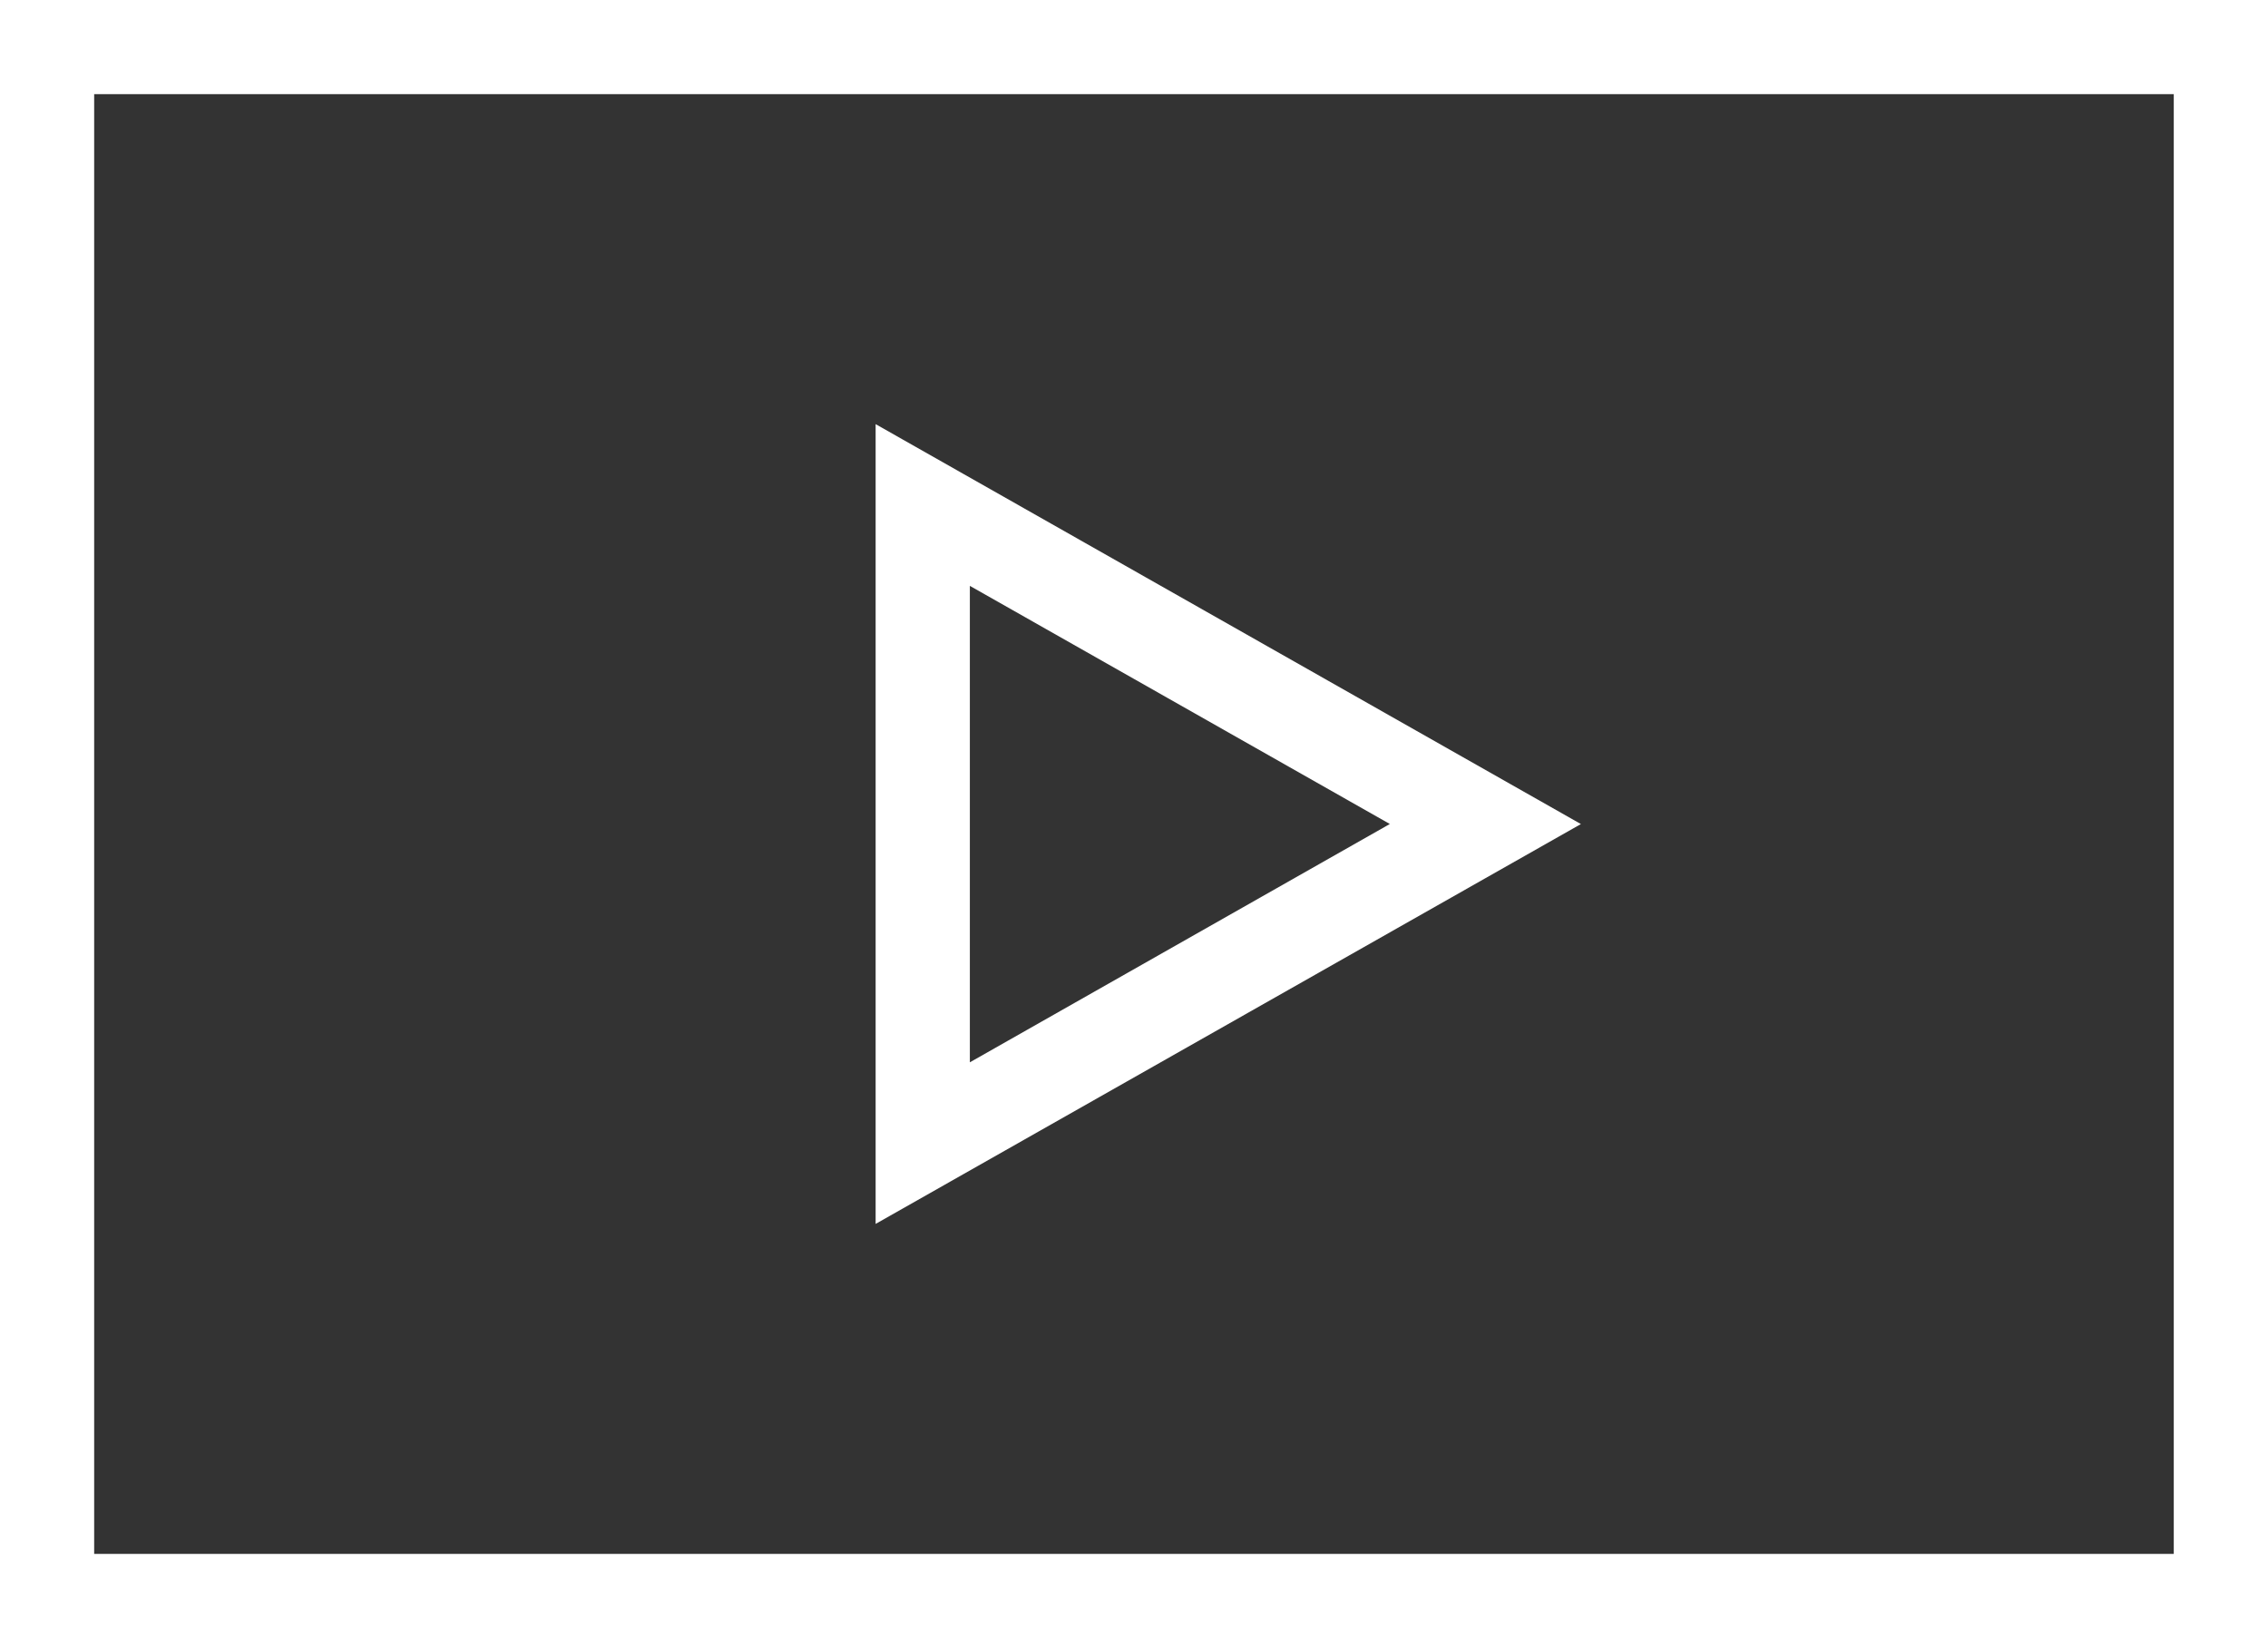
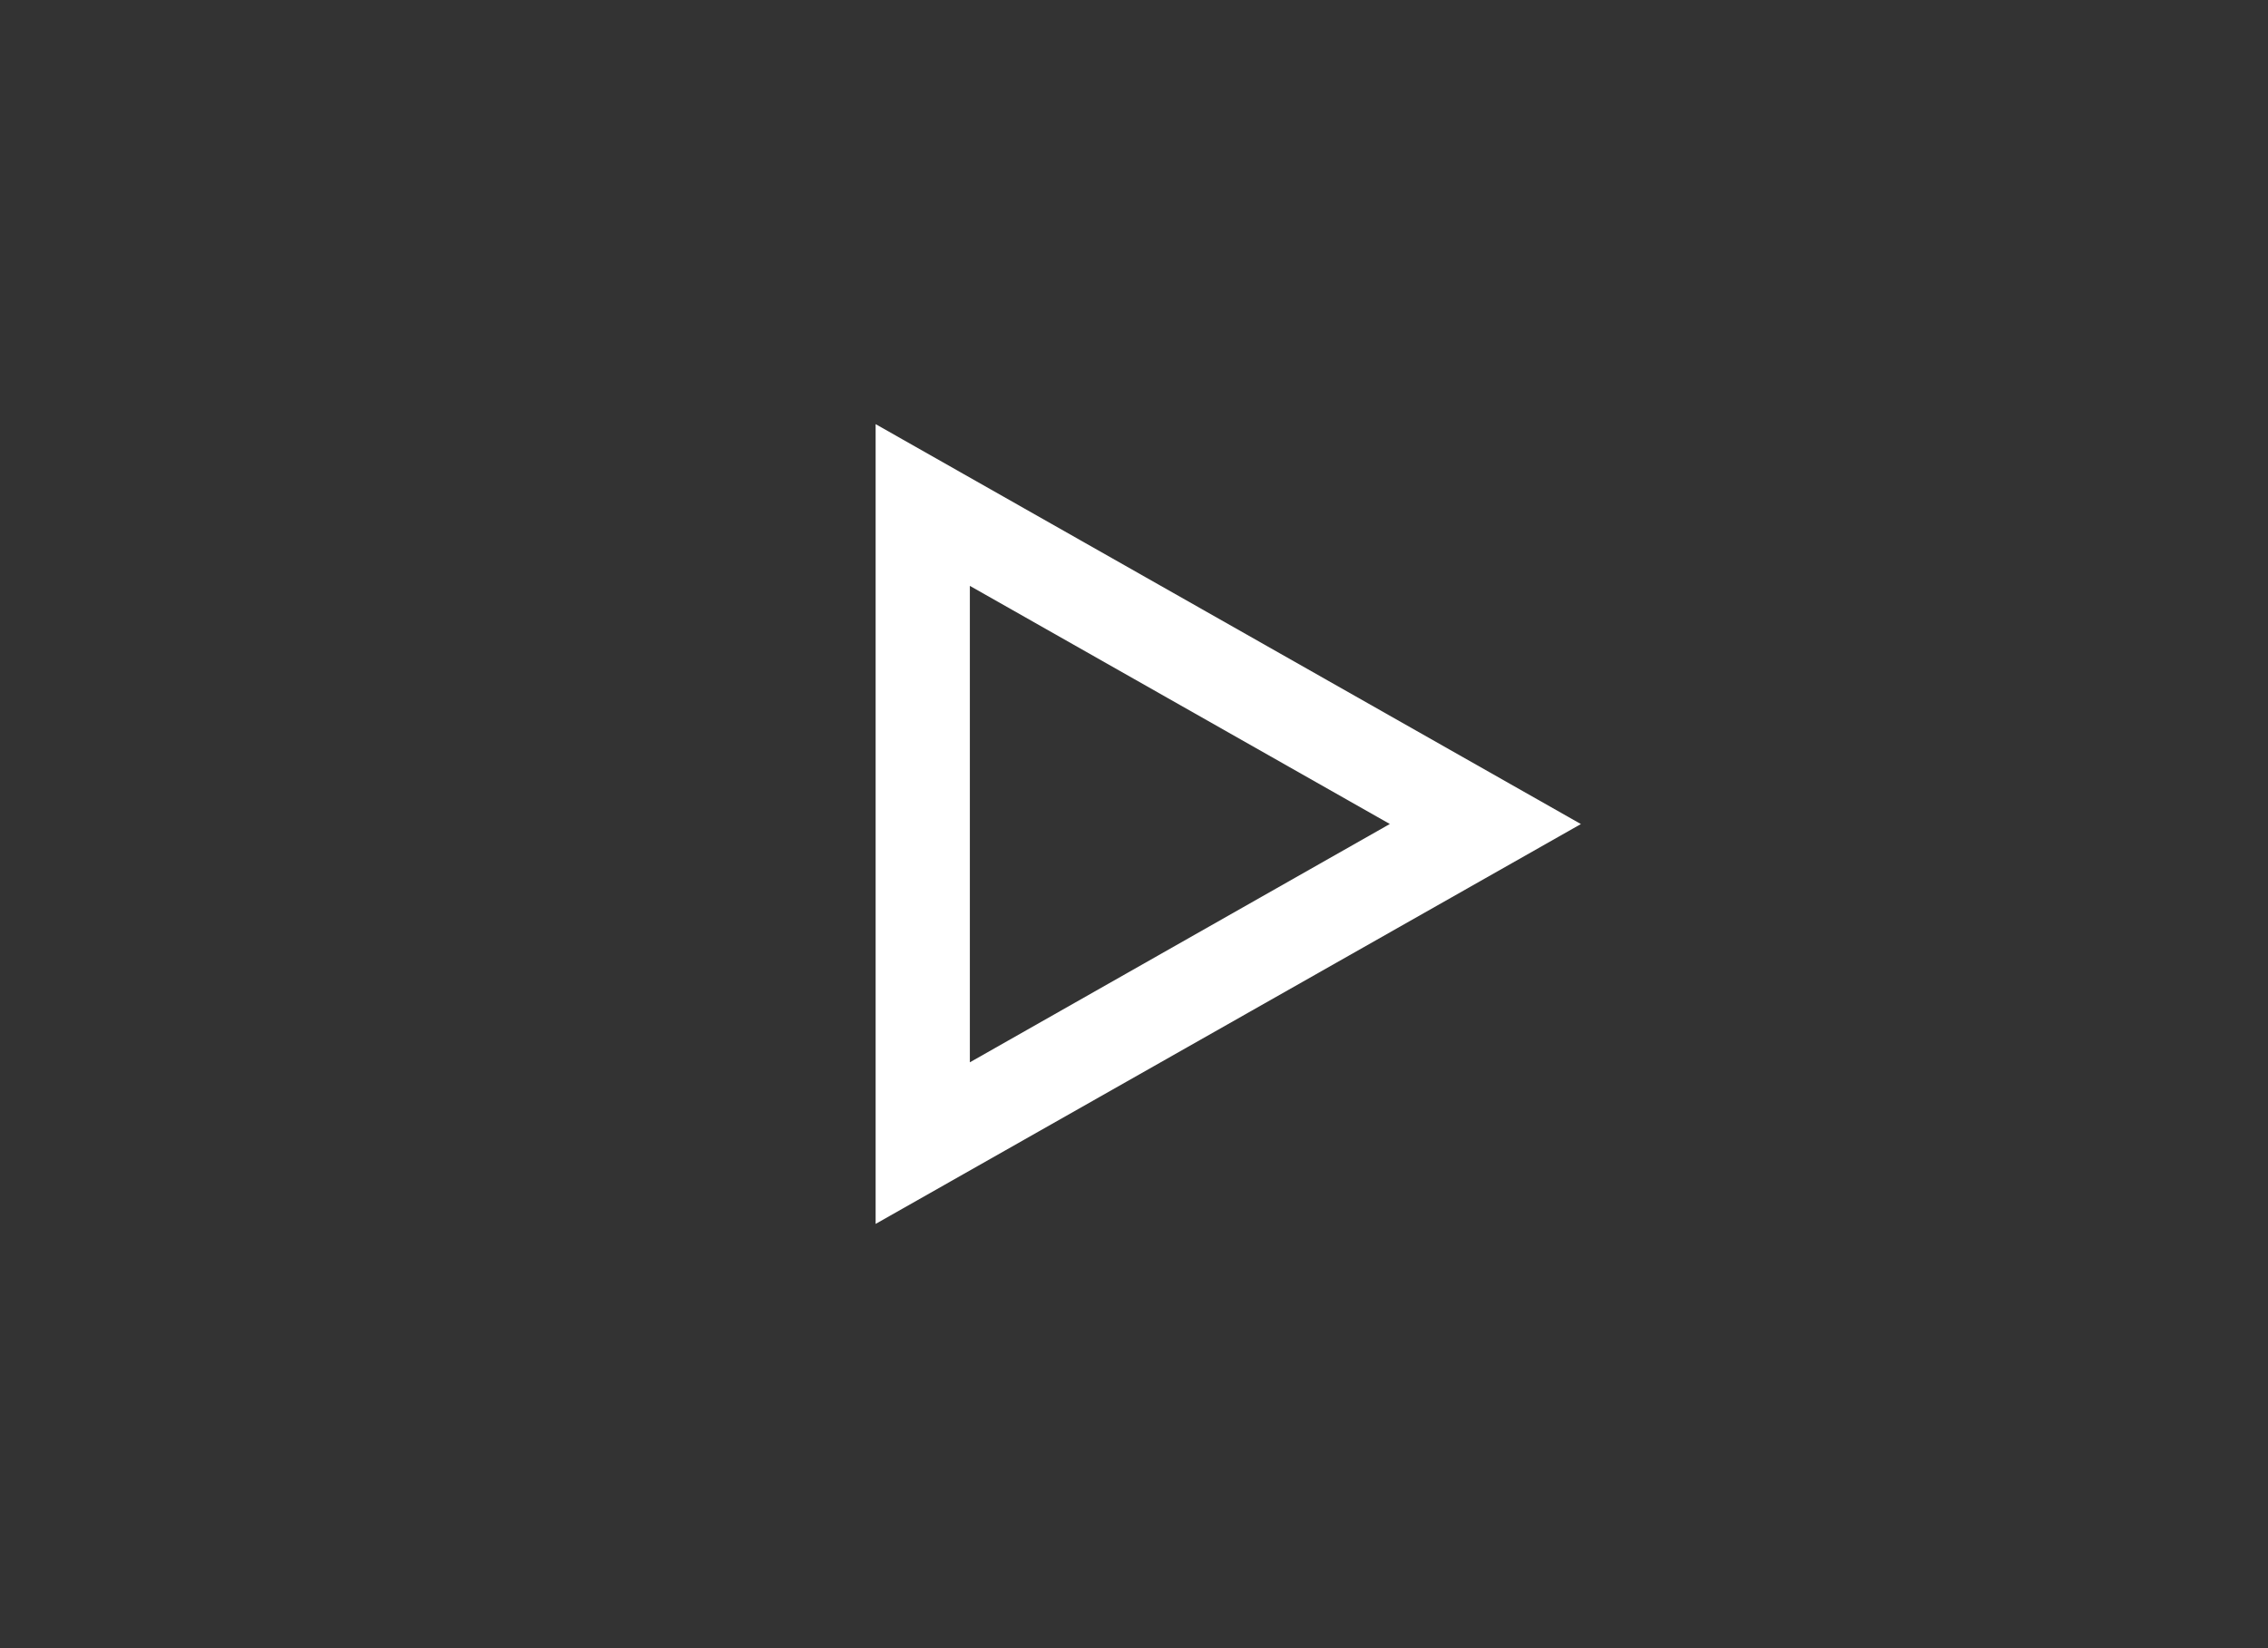
<svg xmlns="http://www.w3.org/2000/svg" width="35.669" height="25.926">
  <rect width="100%" height="100%" fill="#333333" stroke="none" />
-   <path data-name="長方形 1848" d="M1.481 1.481v22.963h32.706V1.481H1.481M0 0h35.669v25.926H0z" fill="#fff" />
  <path data-name="パス 1248" d="M13.771 6.672l11.092 6.291-11.092 6.29zm8.087 6.29l-6.605-3.746v7.495z" fill="#fff" />
</svg>